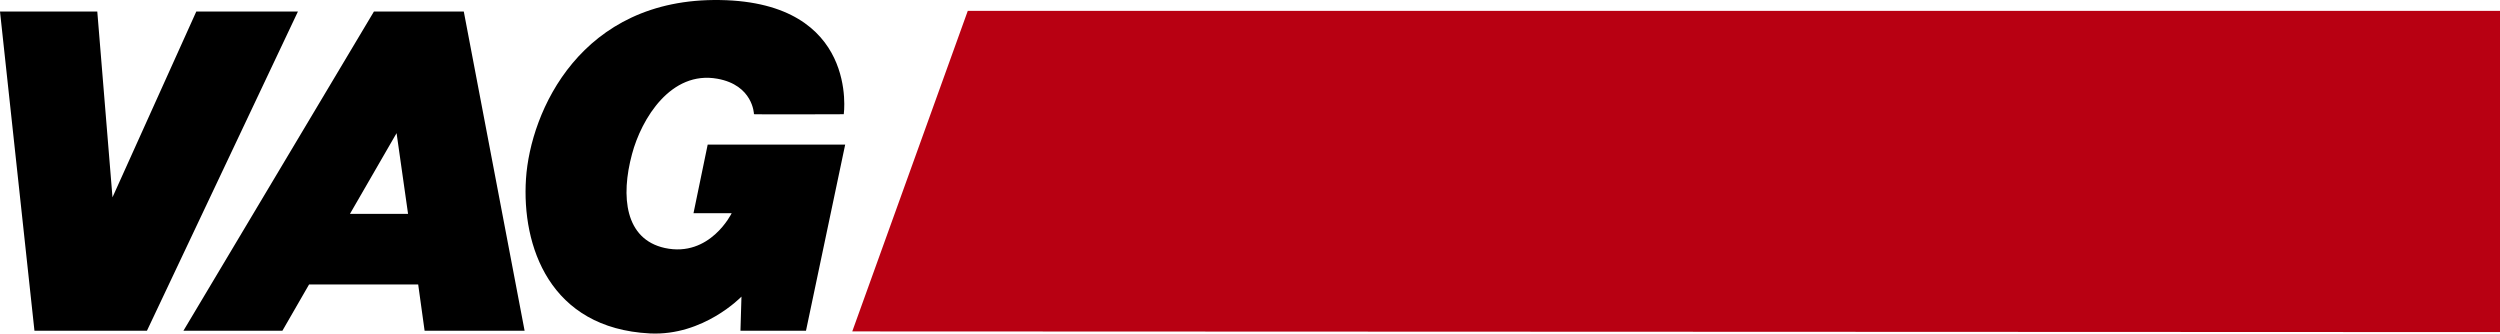
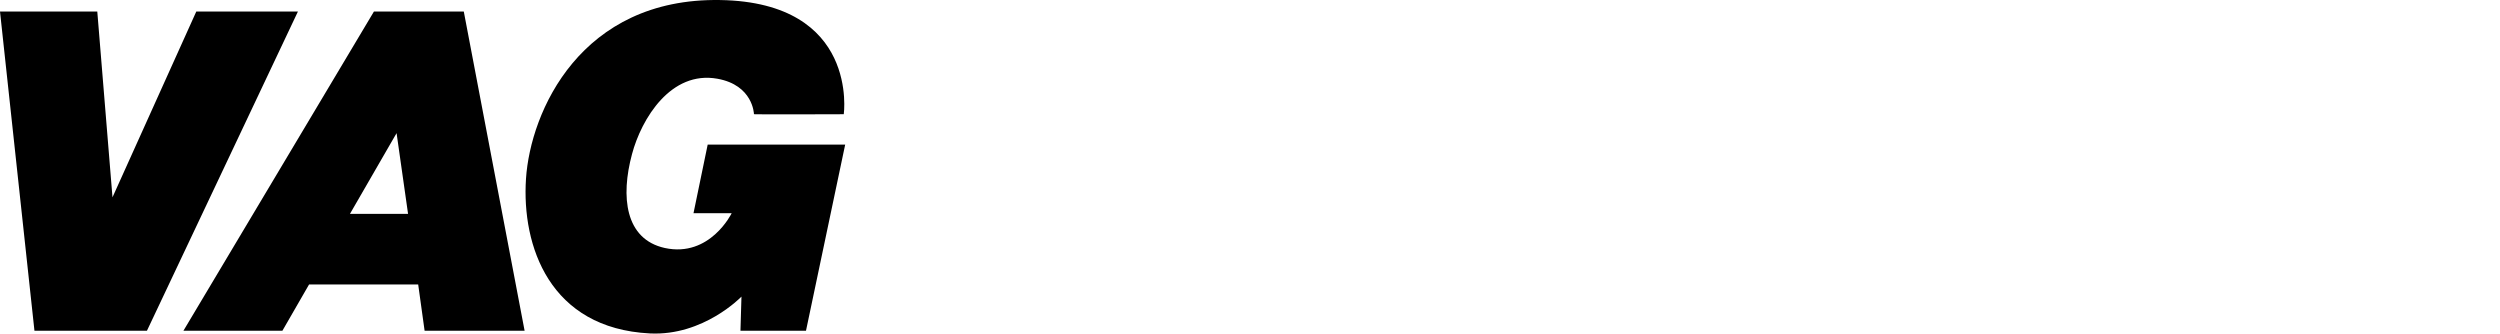
<svg xmlns="http://www.w3.org/2000/svg" viewBox="-19258.609 267.41 270.004 36.026">
  <defs>
    <style>
      .cls-1 {
        fill: #b80012;
      }
    </style>
  </defs>
  <g id="logo" transform="translate(-19258.609 267.421)">
    <path id="Pfad_37" data-name="Pfad 37" d="M21.2,3.4,12.149,23.465,10.507,3.4H0L3.721,37.876H15.87L32.177,3.4Z" transform="translate(0 -2.166)" />
    <path id="Pfad_38" data-name="Pfad 38" d="M74.876,3.4,54.3,37.876H64.989l2.882-5H79.655l.693,5h10.8L84.58,3.4h-9.7Zm-2.59,21.853,5.035-8.719,1.24,8.719H72.286Z" transform="translate(-34.49 -2.166)" />
    <path id="Pfad_39" data-name="Pfad 39" d="M175.246,15.608l-1.532,7.406h4.123s-2.335,4.816-7.224,3.758c-4.3-.949-4.779-5.545-3.539-10.142,1.022-3.831,4.2-9.048,9.23-8.136,3.831.693,3.94,3.758,3.94,3.831,0,.036,9.7,0,9.7,0S191.626.249,176.6-.007c-15.067-.255-20.5,12.039-20.977,19.3S158.172,35.454,169.007,36c5.8.292,9.887-3.977,9.887-3.977l-.109,3.685h7.078l4.232-20.1H175.246Z" transform="translate(-98.815 0)" />
-     <path id="Pfad_40" data-name="Pfad 40" class="cls-1" d="M252.3,37.822,264.777,3.2H430.261V37.895Z" transform="translate(-160.255 -2.039)" />
  </g>
</svg>